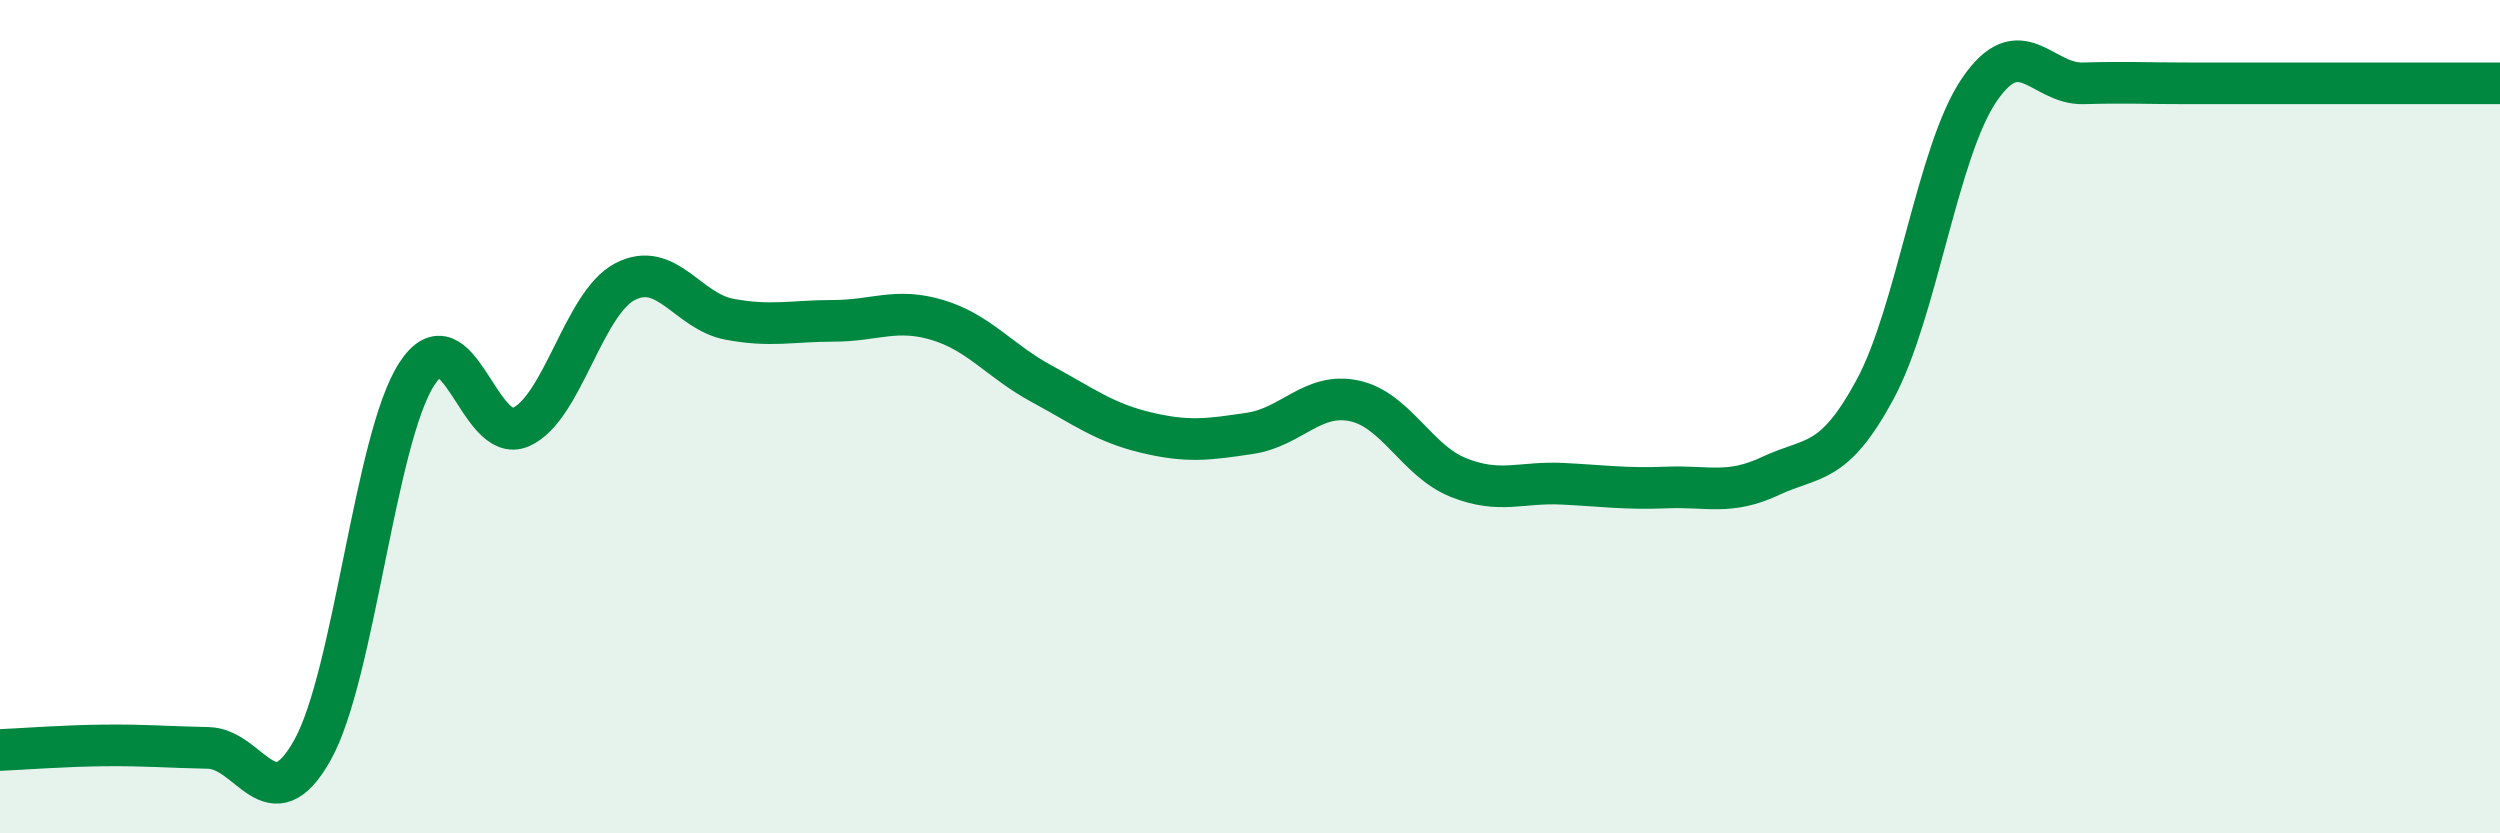
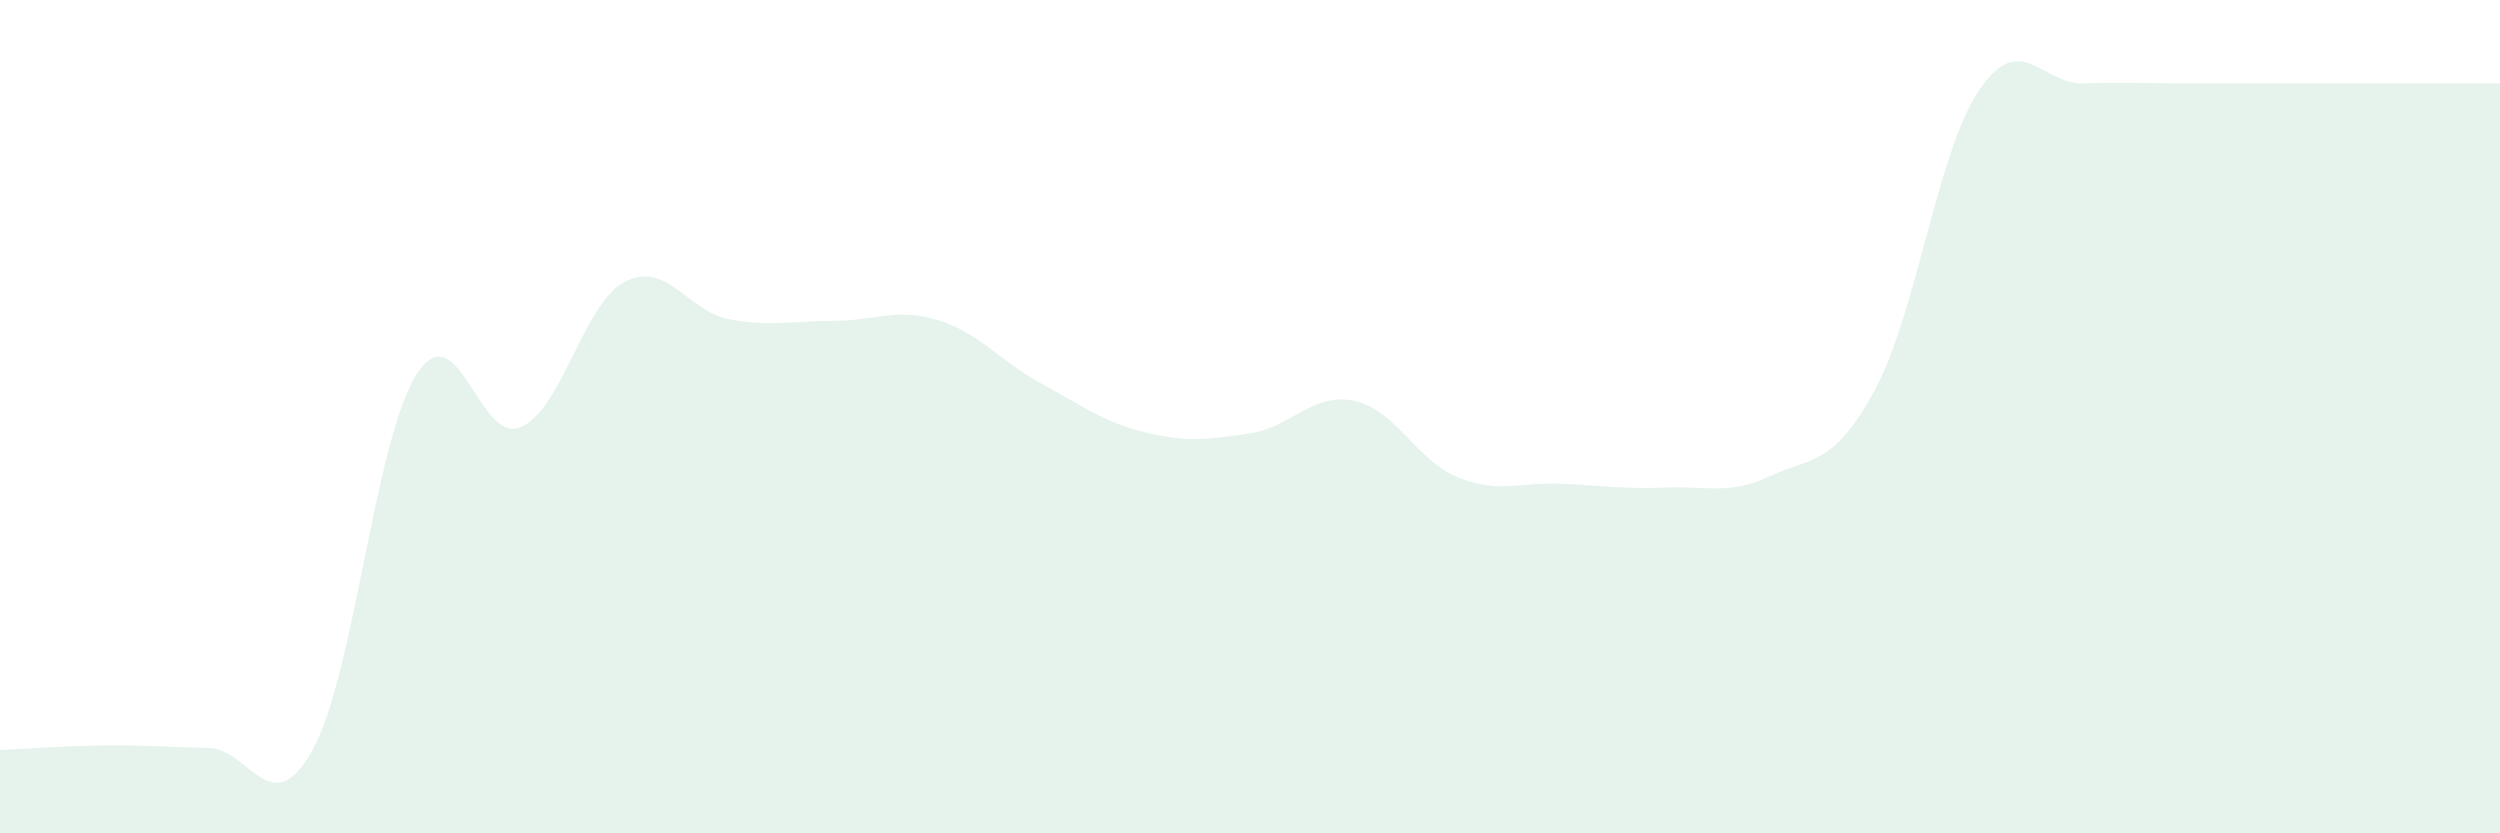
<svg xmlns="http://www.w3.org/2000/svg" width="60" height="20" viewBox="0 0 60 20">
  <path d="M 0,18 C 0.5,17.98 1.5,17.9 2.5,17.89 C 3.5,17.88 4,17.93 5,17.95 C 6,17.97 6.5,19.79 7.5,18 C 8.5,16.21 9,10.53 10,8.98 C 11,7.43 11.5,10.69 12.5,10.25 C 13.5,9.81 14,7.28 15,6.76 C 16,6.24 16.5,7.47 17.5,7.66 C 18.5,7.85 19,7.7 20,7.7 C 21,7.7 21.5,7.38 22.5,7.68 C 23.5,7.98 24,8.67 25,9.21 C 26,9.75 26.5,10.14 27.5,10.38 C 28.5,10.62 29,10.55 30,10.4 C 31,10.25 31.5,9.41 32.5,9.62 C 33.5,9.83 34,11.06 35,11.46 C 36,11.86 36.5,11.56 37.5,11.61 C 38.5,11.66 39,11.74 40,11.7 C 41,11.66 41.5,11.89 42.5,11.42 C 43.5,10.95 44,11.2 45,9.35 C 46,7.5 46.5,3.63 47.5,2.16 C 48.5,0.69 49,2.03 50,2 C 51,1.97 51.5,2 52.5,2 C 53.5,2 53.5,2 55,2 C 56.5,2 59,2 60,2L60 20L0 20Z" fill="#008740" opacity="0.1" stroke-linecap="round" stroke-linejoin="round" />
-   <path d="M 0,18 C 0.5,17.98 1.5,17.9 2.5,17.89 C 3.5,17.88 4,17.93 5,17.95 C 6,17.97 6.5,19.79 7.5,18 C 8.5,16.21 9,10.53 10,8.98 C 11,7.43 11.5,10.69 12.5,10.25 C 13.5,9.81 14,7.28 15,6.76 C 16,6.24 16.5,7.47 17.5,7.66 C 18.5,7.85 19,7.7 20,7.7 C 21,7.7 21.5,7.38 22.5,7.68 C 23.5,7.98 24,8.67 25,9.21 C 26,9.75 26.5,10.14 27.5,10.38 C 28.5,10.62 29,10.55 30,10.4 C 31,10.25 31.5,9.41 32.5,9.62 C 33.5,9.83 34,11.06 35,11.46 C 36,11.86 36.5,11.56 37.5,11.61 C 38.5,11.66 39,11.74 40,11.7 C 41,11.66 41.5,11.89 42.5,11.42 C 43.5,10.95 44,11.2 45,9.35 C 46,7.5 46.5,3.63 47.5,2.16 C 48.5,0.69 49,2.03 50,2 C 51,1.97 51.5,2 52.5,2 C 53.5,2 53.5,2 55,2 C 56.5,2 59,2 60,2" stroke="#008740" stroke-width="1" fill="none" stroke-linecap="round" stroke-linejoin="round" />
</svg>